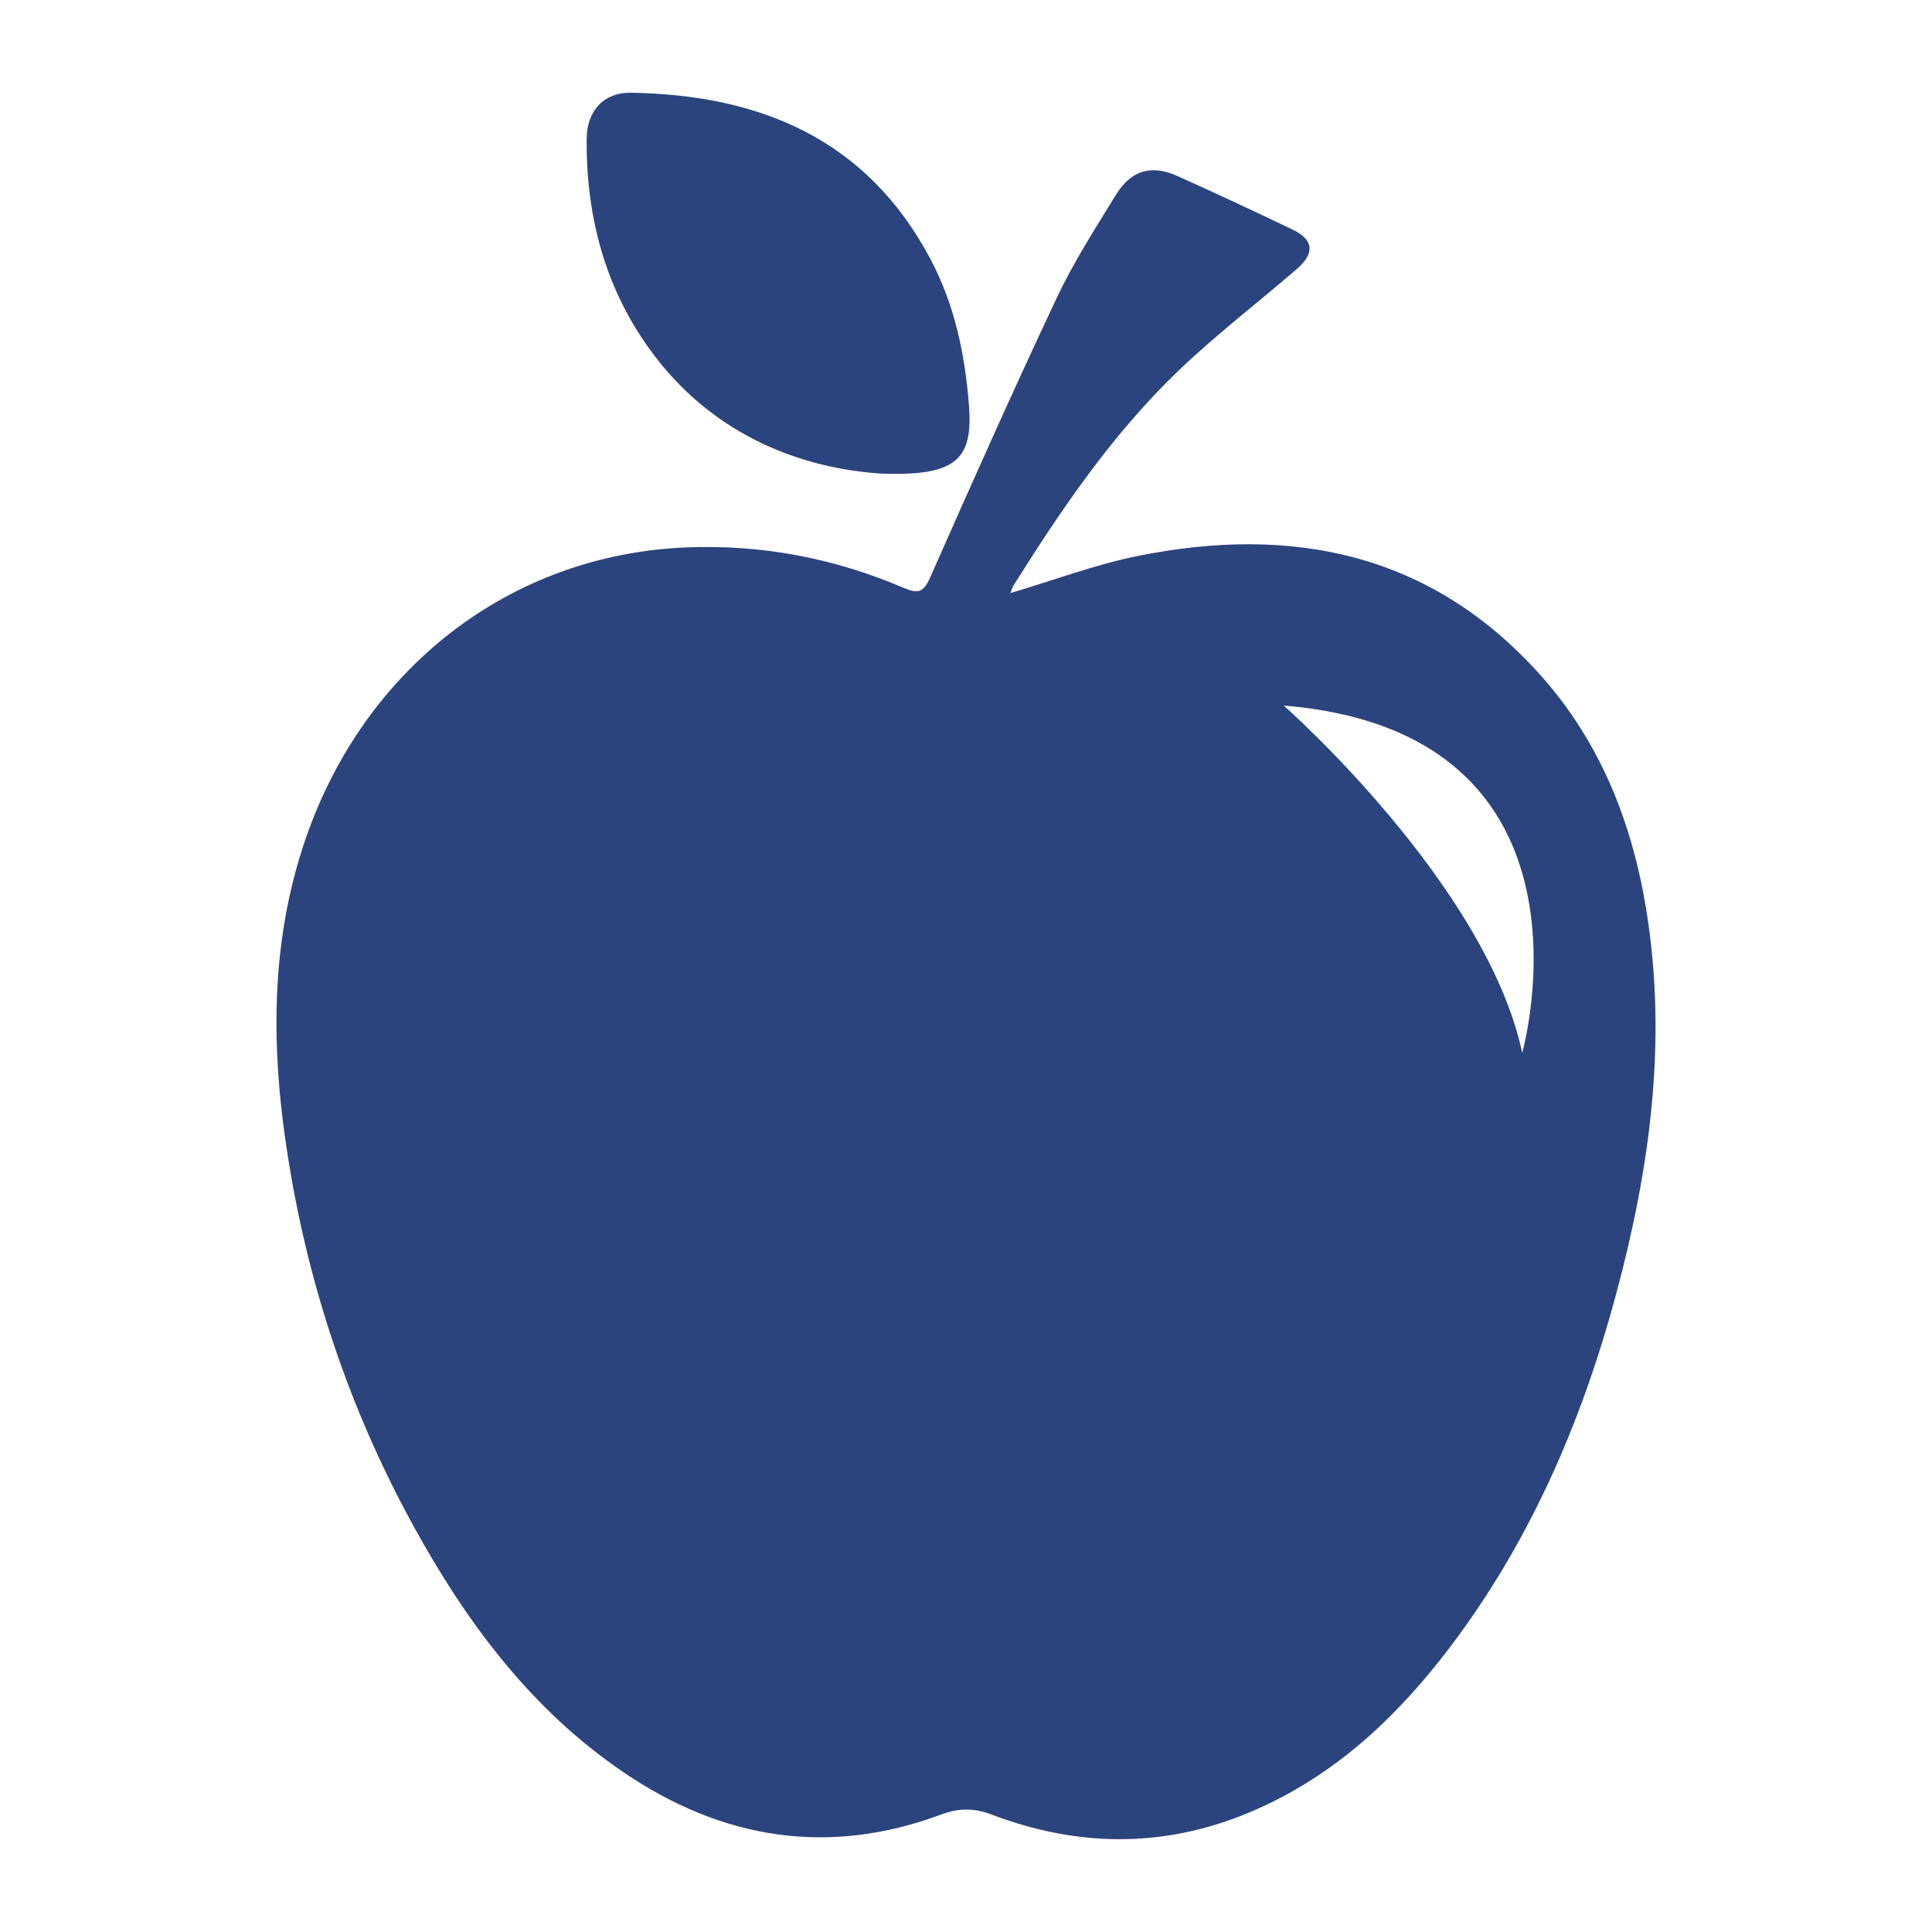
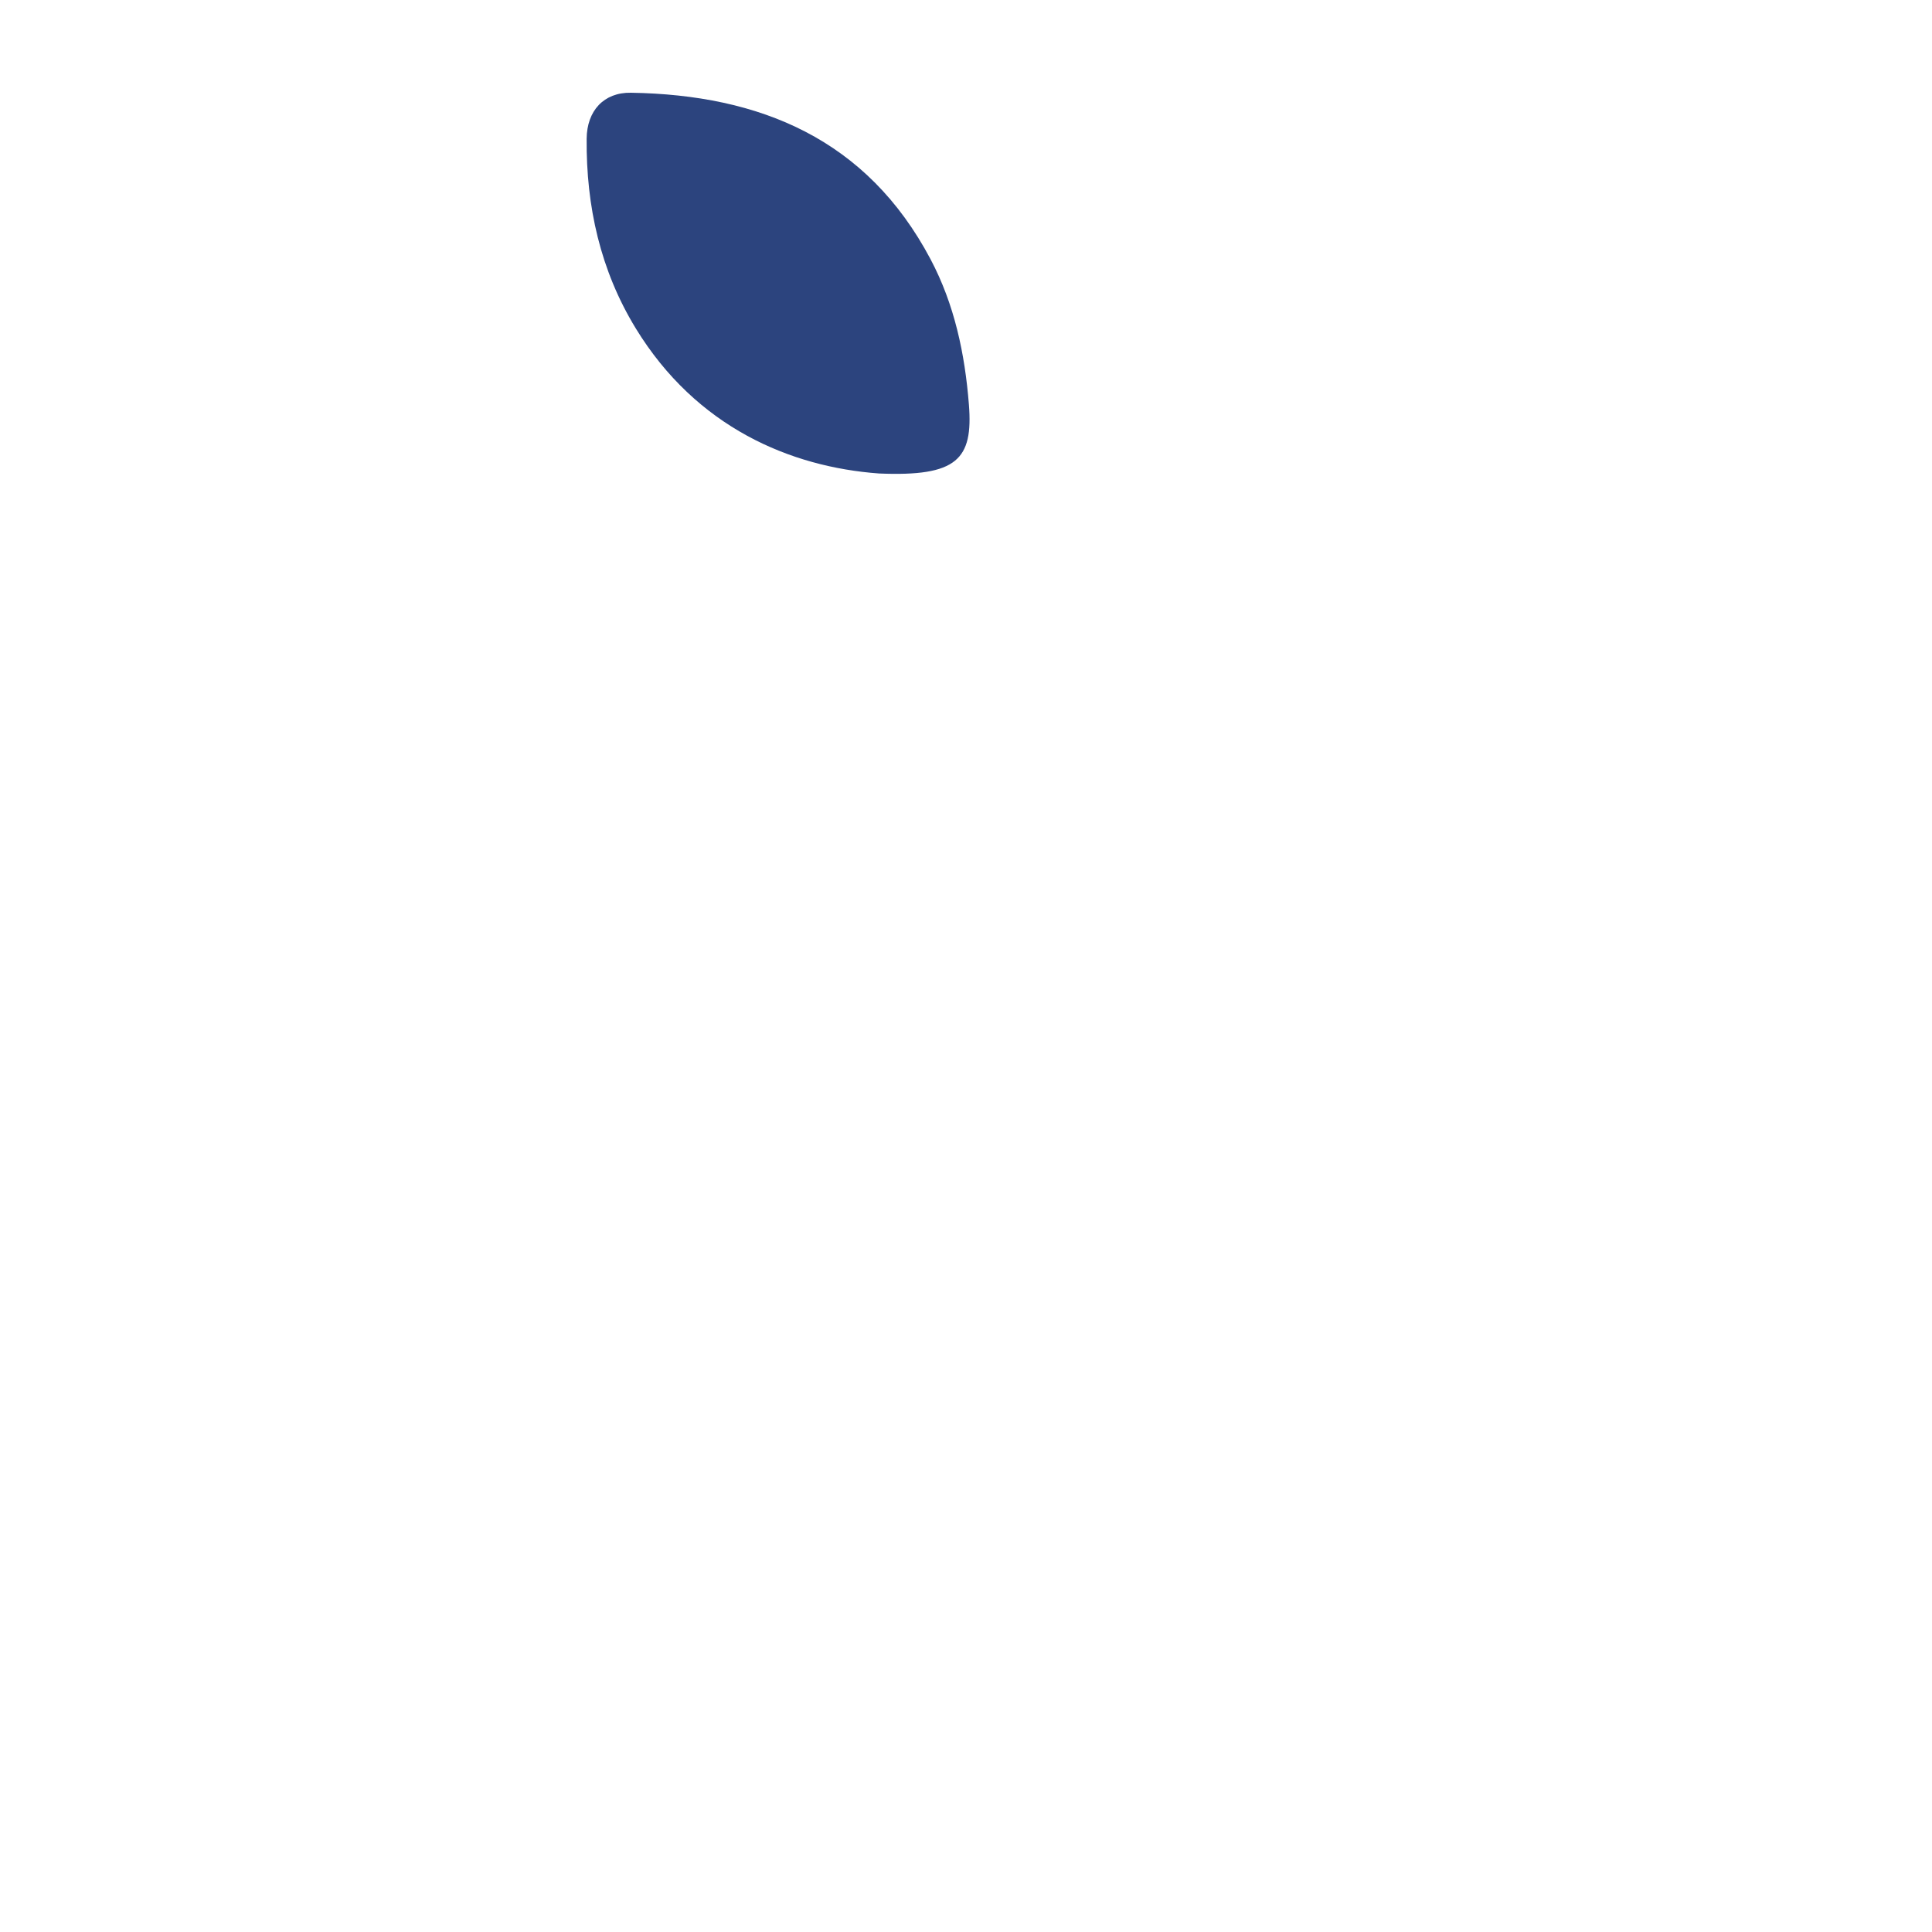
<svg xmlns="http://www.w3.org/2000/svg" version="1.1" id="Capa_1" x="0px" y="0px" width="40px" height="40px" viewBox="0 0 40 40" enable-background="new 0 0 40 40" xml:space="preserve">
-   <path fill="#2C447E" d="M34.09,18.872c-0.293-1.827-0.95-3.497-2.188-4.885c-2.262-2.536-5.139-3.123-8.347-2.476  c-0.881,0.178-1.733,0.501-2.634,0.767c0.021-0.054,0.033-0.108,0.061-0.153c1-1.596,2.06-3.152,3.427-4.46  c0.775-0.741,1.631-1.396,2.443-2.098c0.376-0.325,0.344-0.607-0.09-0.814c-0.79-0.378-1.584-0.75-2.383-1.108  c-0.541-0.242-0.959-0.124-1.273,0.386c-0.43,0.698-0.876,1.392-1.225,2.131c-0.903,1.916-1.765,3.851-2.621,5.789  c-0.138,0.313-0.245,0.351-0.556,0.218c-1.436-0.614-2.939-0.901-4.506-0.835c-3.645,0.154-6.64,2.501-7.857,5.993  c-0.808,2.32-0.724,4.683-0.31,7.042c0.447,2.548,1.29,4.974,2.542,7.248c1.097,1.992,2.432,3.783,4.339,5.078  c2.04,1.385,4.234,1.743,6.573,0.873c0.371-0.138,0.682-0.138,1.051,0.002c1.748,0.664,3.506,0.697,5.254-0.014  c1.686-0.686,2.99-1.859,4.091-3.272c1.747-2.243,2.858-4.796,3.588-7.525C34.162,24.172,34.519,21.553,34.09,18.872z   M31.516,21.796c-0.75-3.5-4.938-7.188-4.938-7.188C33.391,15.171,31.516,21.796,31.516,21.796z" />
  <path fill="#2C447E" d="M18.2,9.803c1.615,0.067,1.95-0.291,1.86-1.428c-0.083-1.053-0.299-2.073-0.794-3.008  c-1.317-2.487-3.527-3.405-6.205-3.447c-0.558-0.009-0.911,0.372-0.915,0.954C12.134,4.271,12.43,5.6,13.163,6.799  C14.419,8.852,16.37,9.669,18.2,9.803z" />
</svg>